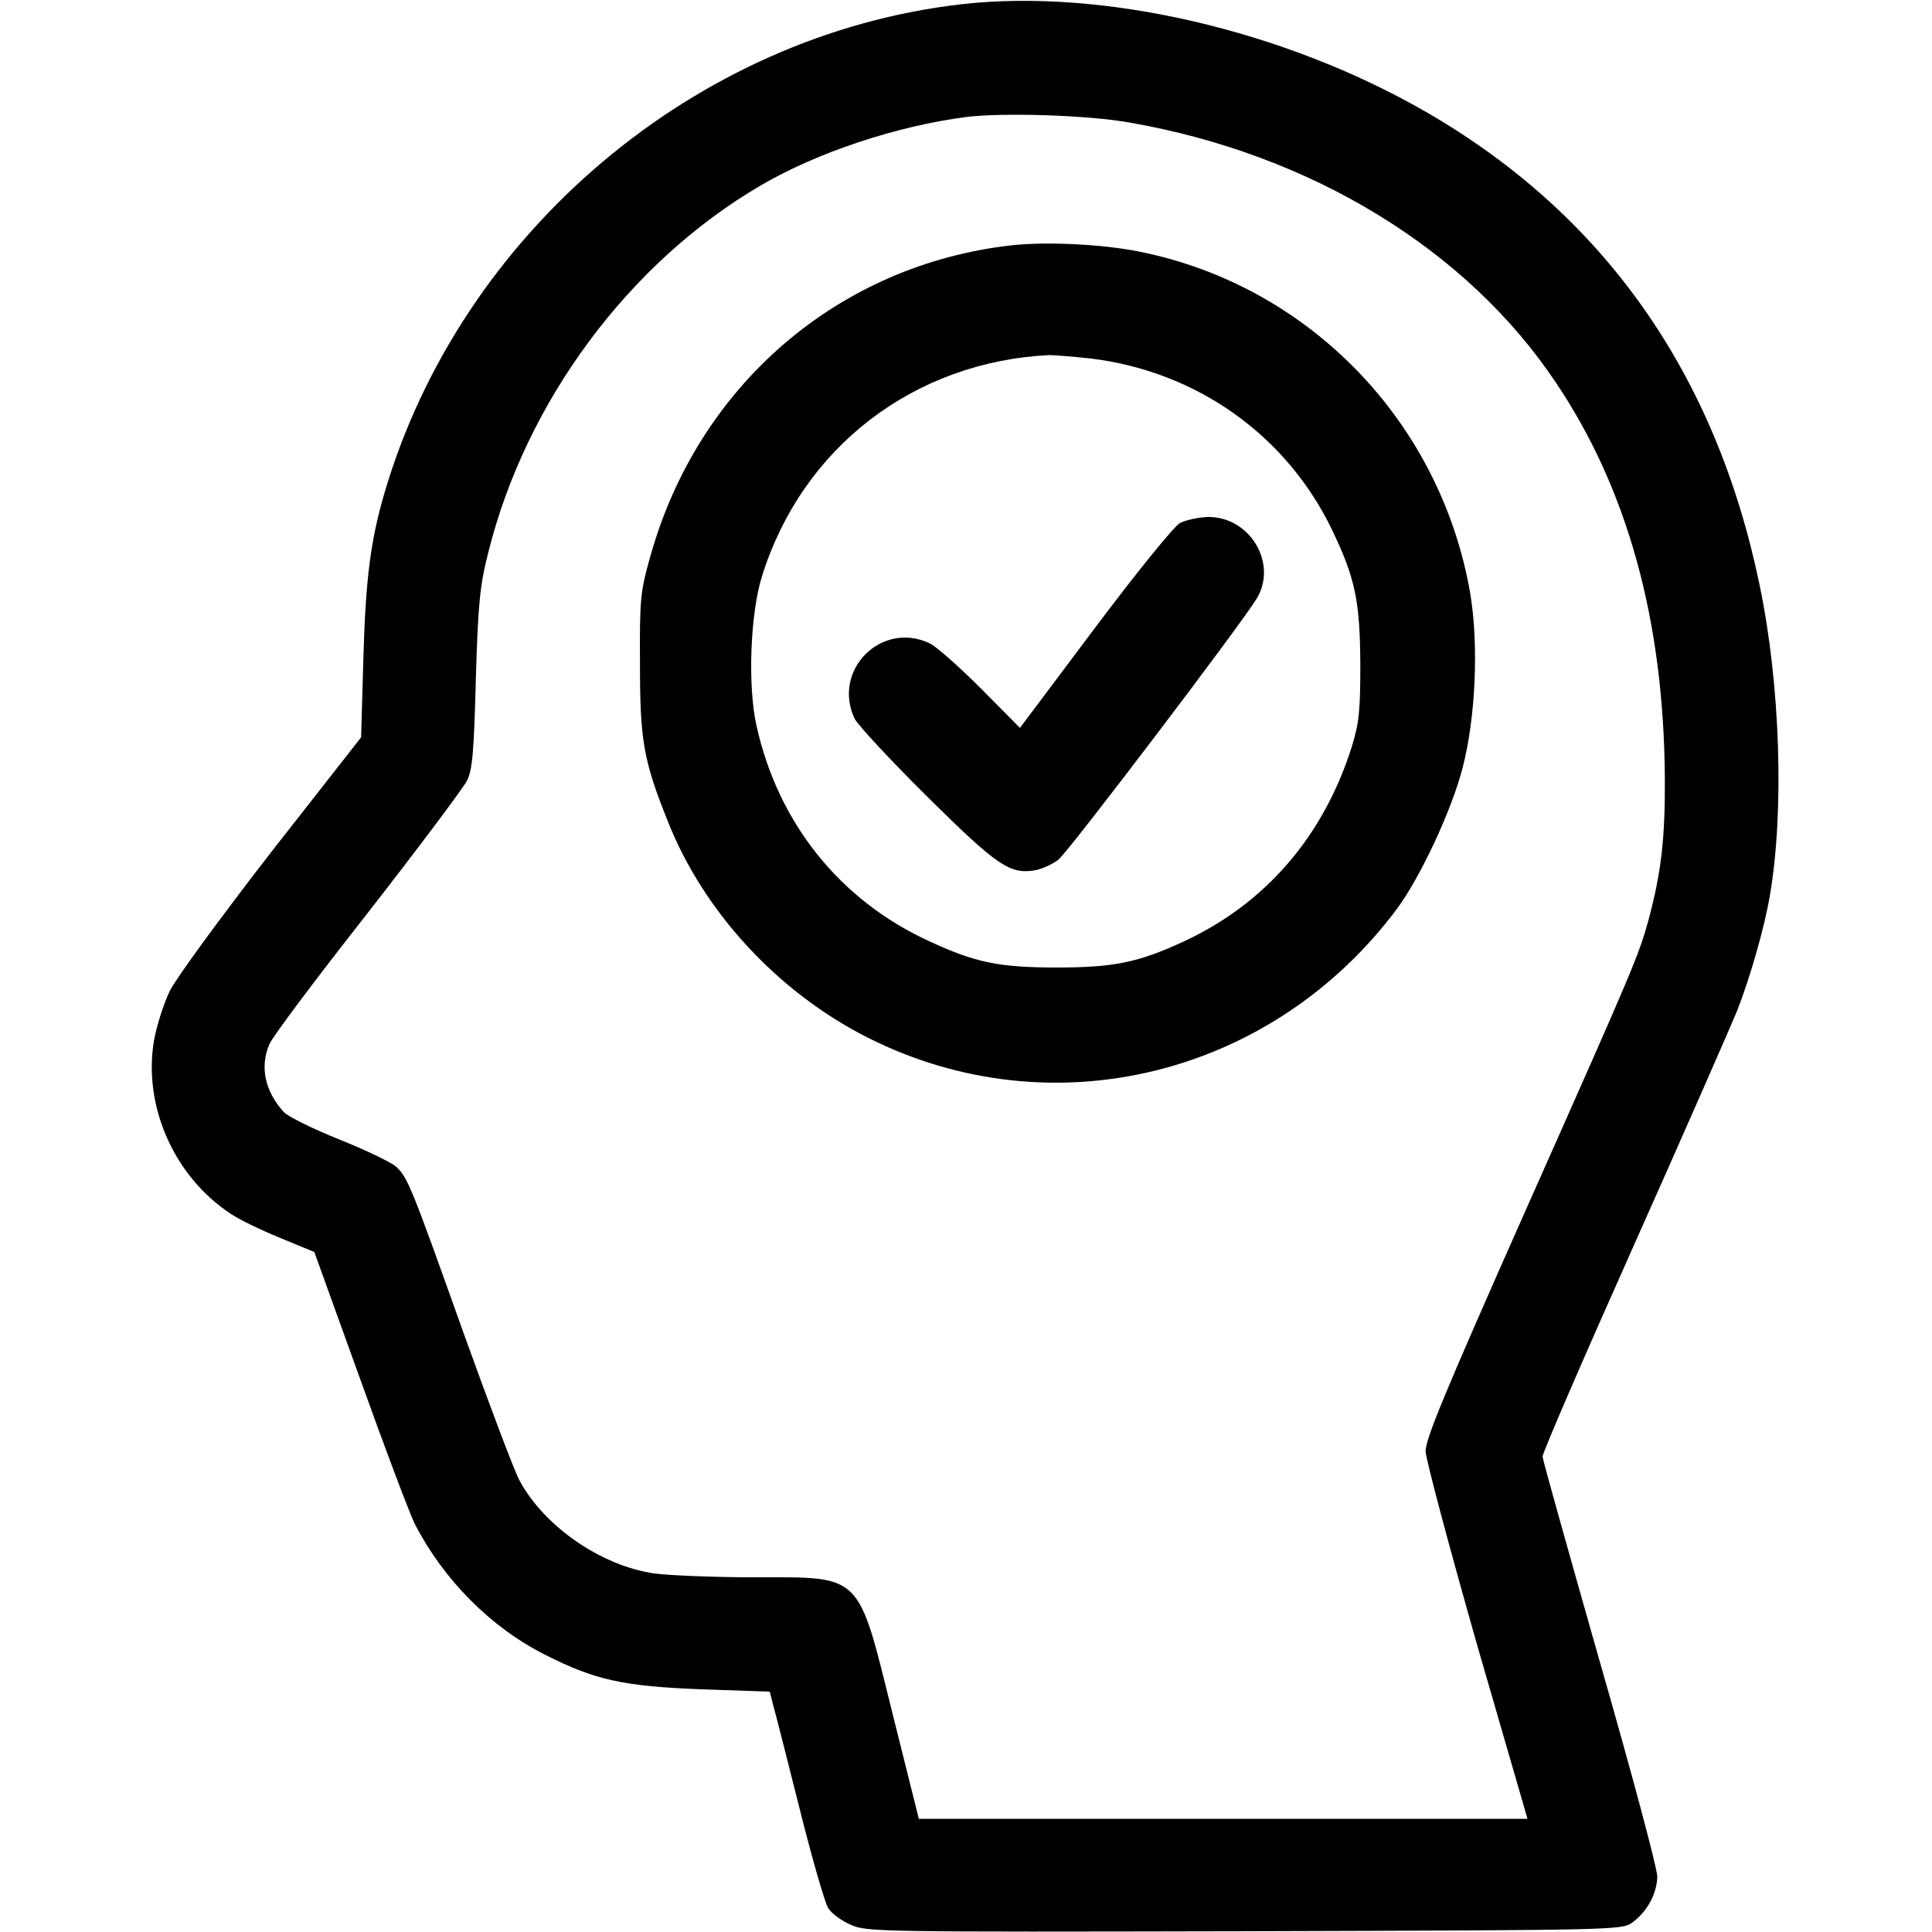
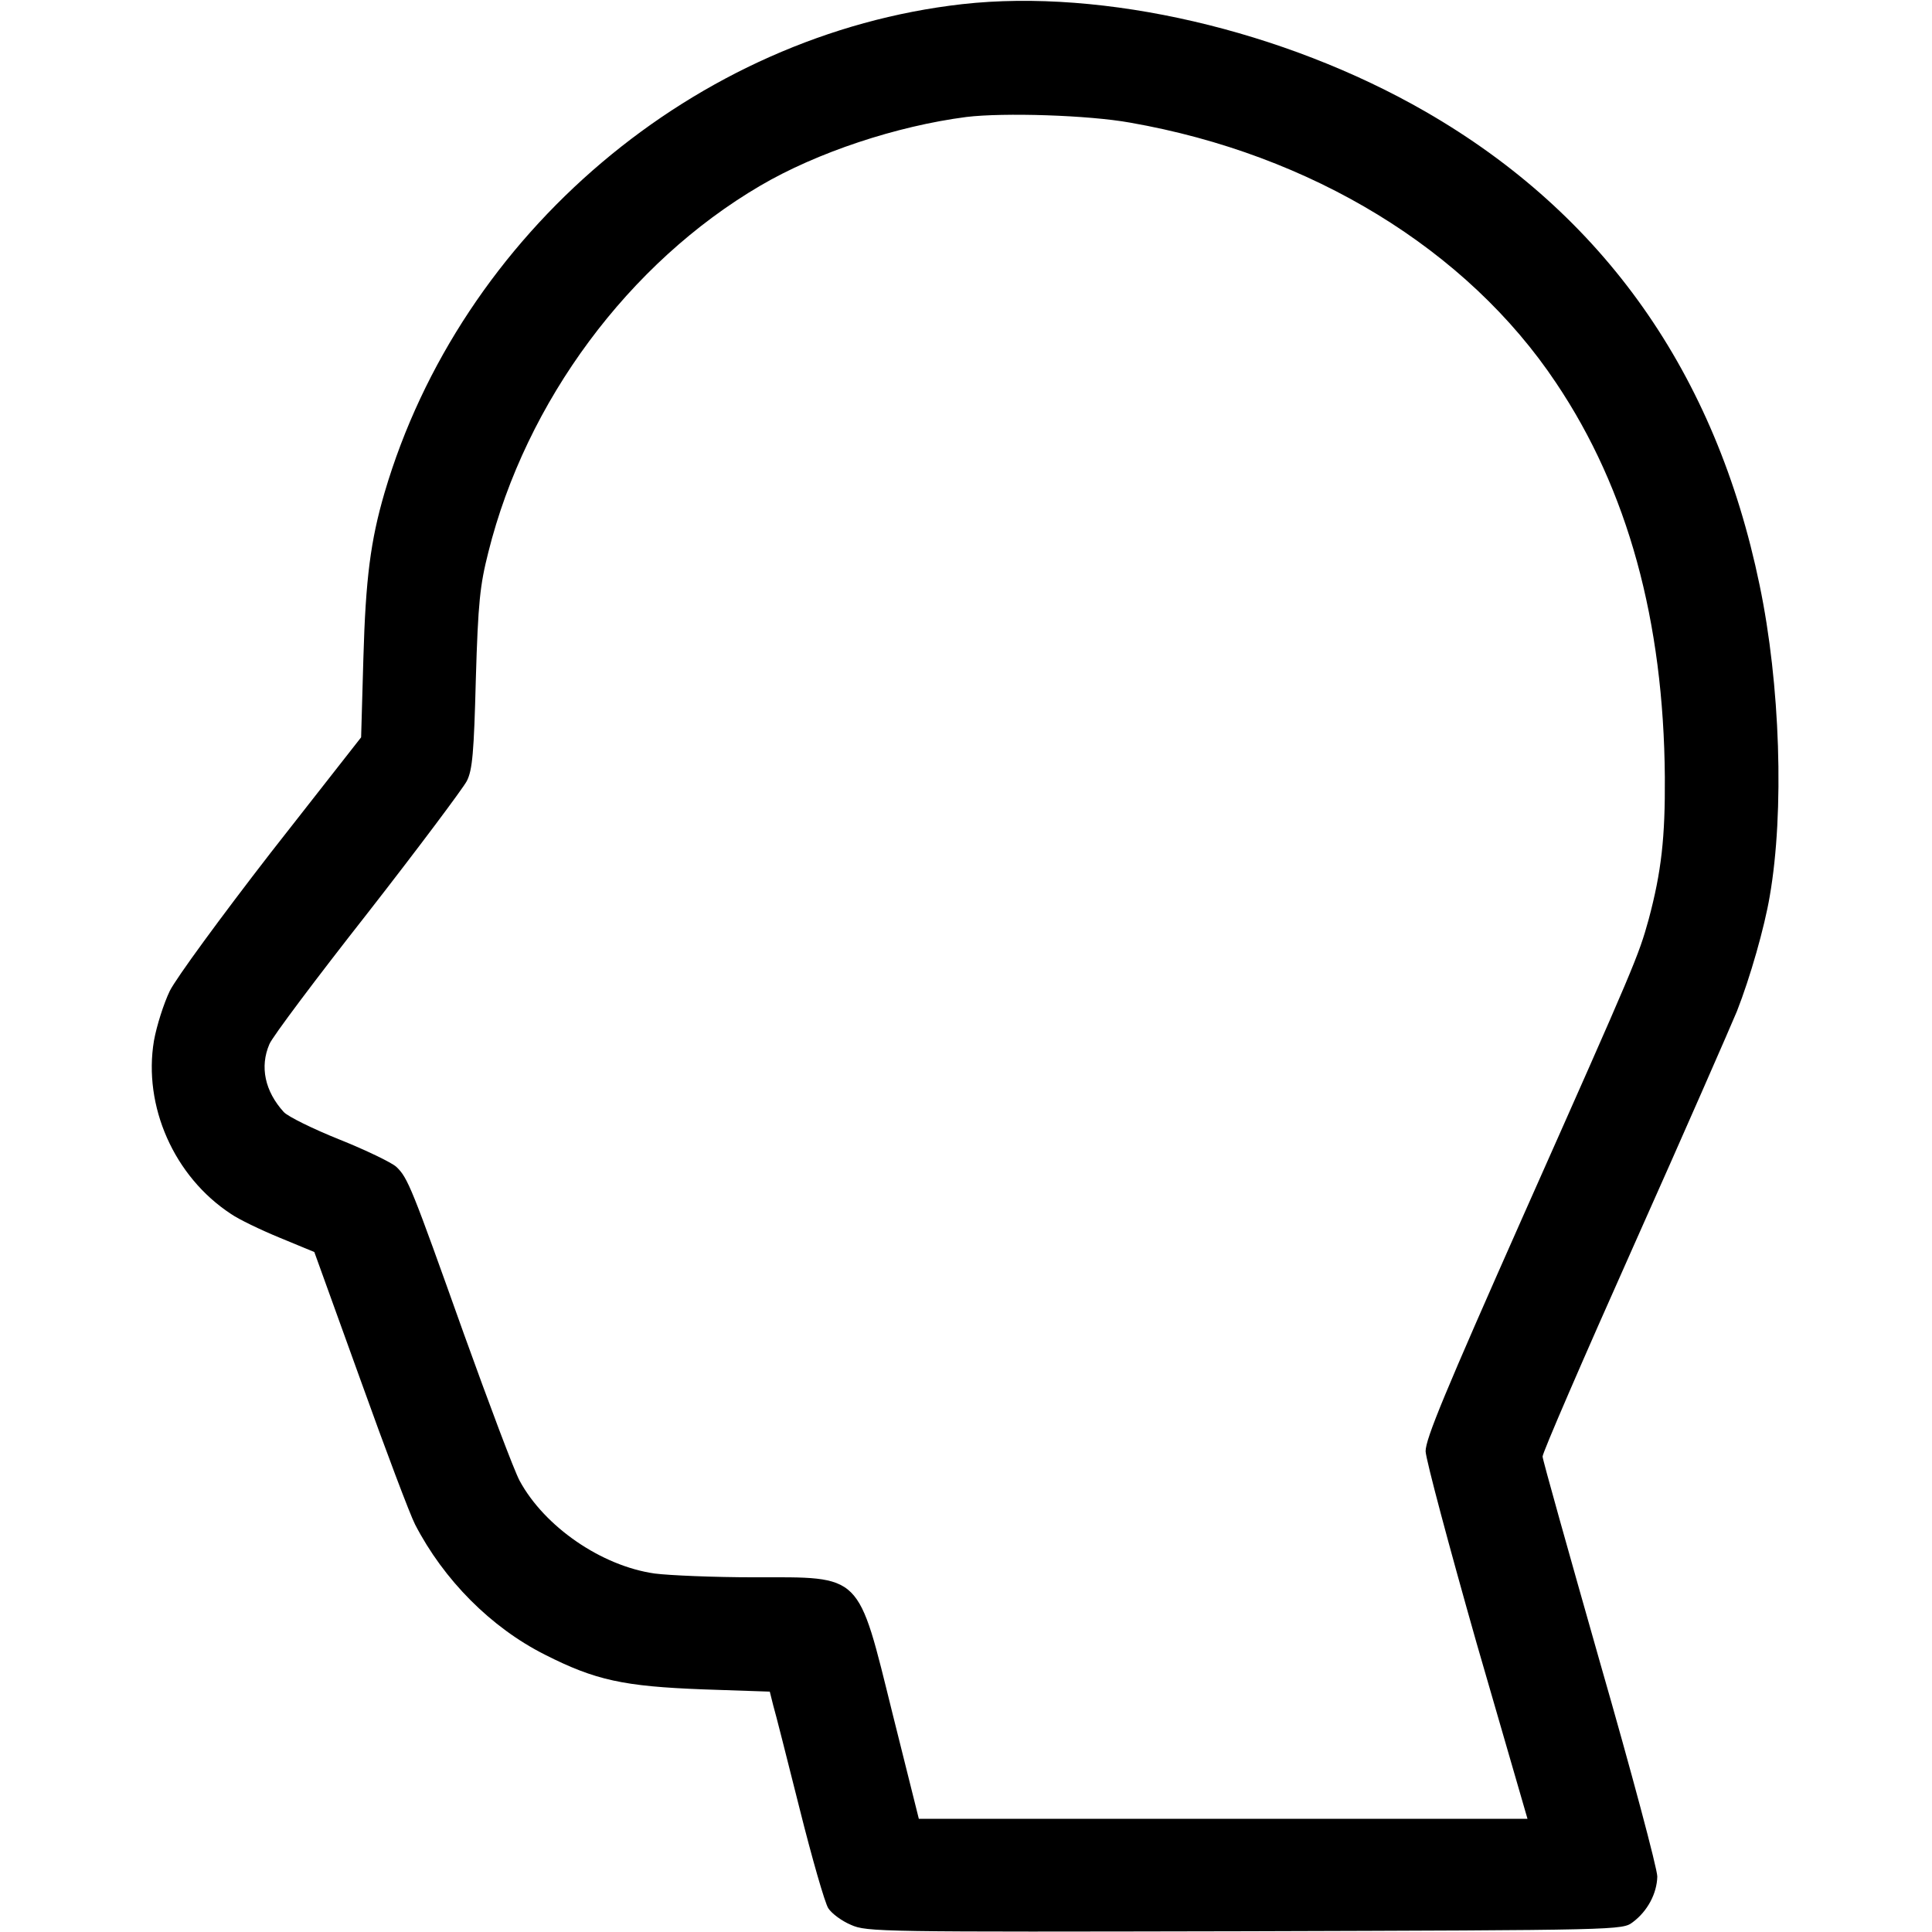
<svg xmlns="http://www.w3.org/2000/svg" version="1.0" width="512pt" height="512pt" viewBox="0 0 512 512" preserveAspectRatio="xMidYMid meet">
  <g transform="translate(0,512) scale(0.1,-0.1)" fill="#000000" stroke="none">
    <path d="M2550 5109 c-707 -80 -1329 -607 -1531 -1295 -37 -127 -50 -227 -56 -438 l-6 -210 -239 -305 c-134 -173 -251 -333 -268 -367 -16 -33 -35 -93 -42 -132 -29 -173 53 -360 204 -459 20 -14 78 -42 129 -63 l92 -38 122 -338 c67 -187 132 -359 145 -384 76 -147 201 -273 344 -345 134 -68 209 -84 419 -92 l177 -6 9 -36 c6 -20 37 -143 70 -274 33 -132 67 -250 76 -264 9 -14 36 -34 60 -44 42 -19 76 -19 1044 -17 998 3 1000 3 1028 24 39 29 64 76 65 121 0 21 -68 276 -152 568 -83 292 -152 537 -152 545 -1 8 108 260 242 560 134 300 256 579 273 620 35 89 73 222 87 305 39 224 28 562 -27 825 -116 561 -413 982 -885 1254 -375 216 -854 327 -1228 285z m445 -314 c480 -84 893 -336 1129 -690 190 -283 285 -631 288 -1045 1 -159 -9 -250 -43 -377 -27 -97 -33 -112 -331 -782 -209 -471 -260 -594 -260 -627 1 -23 62 -251 135 -508 l135 -466 -807 0 -806 0 -69 276 c-94 379 -79 364 -368 364 -106 0 -224 5 -263 10 -141 20 -292 124 -358 246 -15 28 -81 204 -148 390 -138 387 -148 413 -179 442 -12 11 -80 44 -150 72 -70 28 -137 61 -148 73 -50 55 -64 120 -38 180 7 18 124 174 260 347 135 173 253 331 263 350 15 29 19 76 24 270 6 204 11 249 33 336 100 401 373 768 721 972 150 88 361 158 546 182 99 12 323 5 434 -15z" />
-     <path d="M2682 4470 c-460 -51 -833 -372 -959 -826 -26 -92 -28 -112 -27 -284 0 -202 9 -255 74 -417 95 -240 292 -453 530 -573 486 -245 1069 -103 1401 340 62 83 146 262 175 375 35 134 43 329 20 464 -79 454 -427 814 -876 904 -98 20 -246 27 -338 17z m208 -300 c281 -34 519 -203 640 -454 62 -129 74 -190 75 -356 0 -125 -3 -155 -23 -220 -75 -237 -229 -415 -445 -515 -121 -56 -186 -69 -337 -69 -152 0 -216 13 -338 70 -236 108 -400 313 -457 570 -24 105 -17 300 15 399 107 340 402 566 760 584 14 0 64 -4 110 -9z" />
-     <path d="M3127 3734 c-15 -8 -115 -131 -226 -279 l-198 -264 -104 105 c-57 57 -118 111 -135 119 -128 61 -260 -71 -199 -200 9 -17 96 -111 193 -207 187 -185 219 -206 287 -194 18 4 45 16 60 28 26 20 483 622 525 691 57 93 -17 218 -129 217 -25 -1 -58 -8 -74 -16z" />
  </g>
</svg>